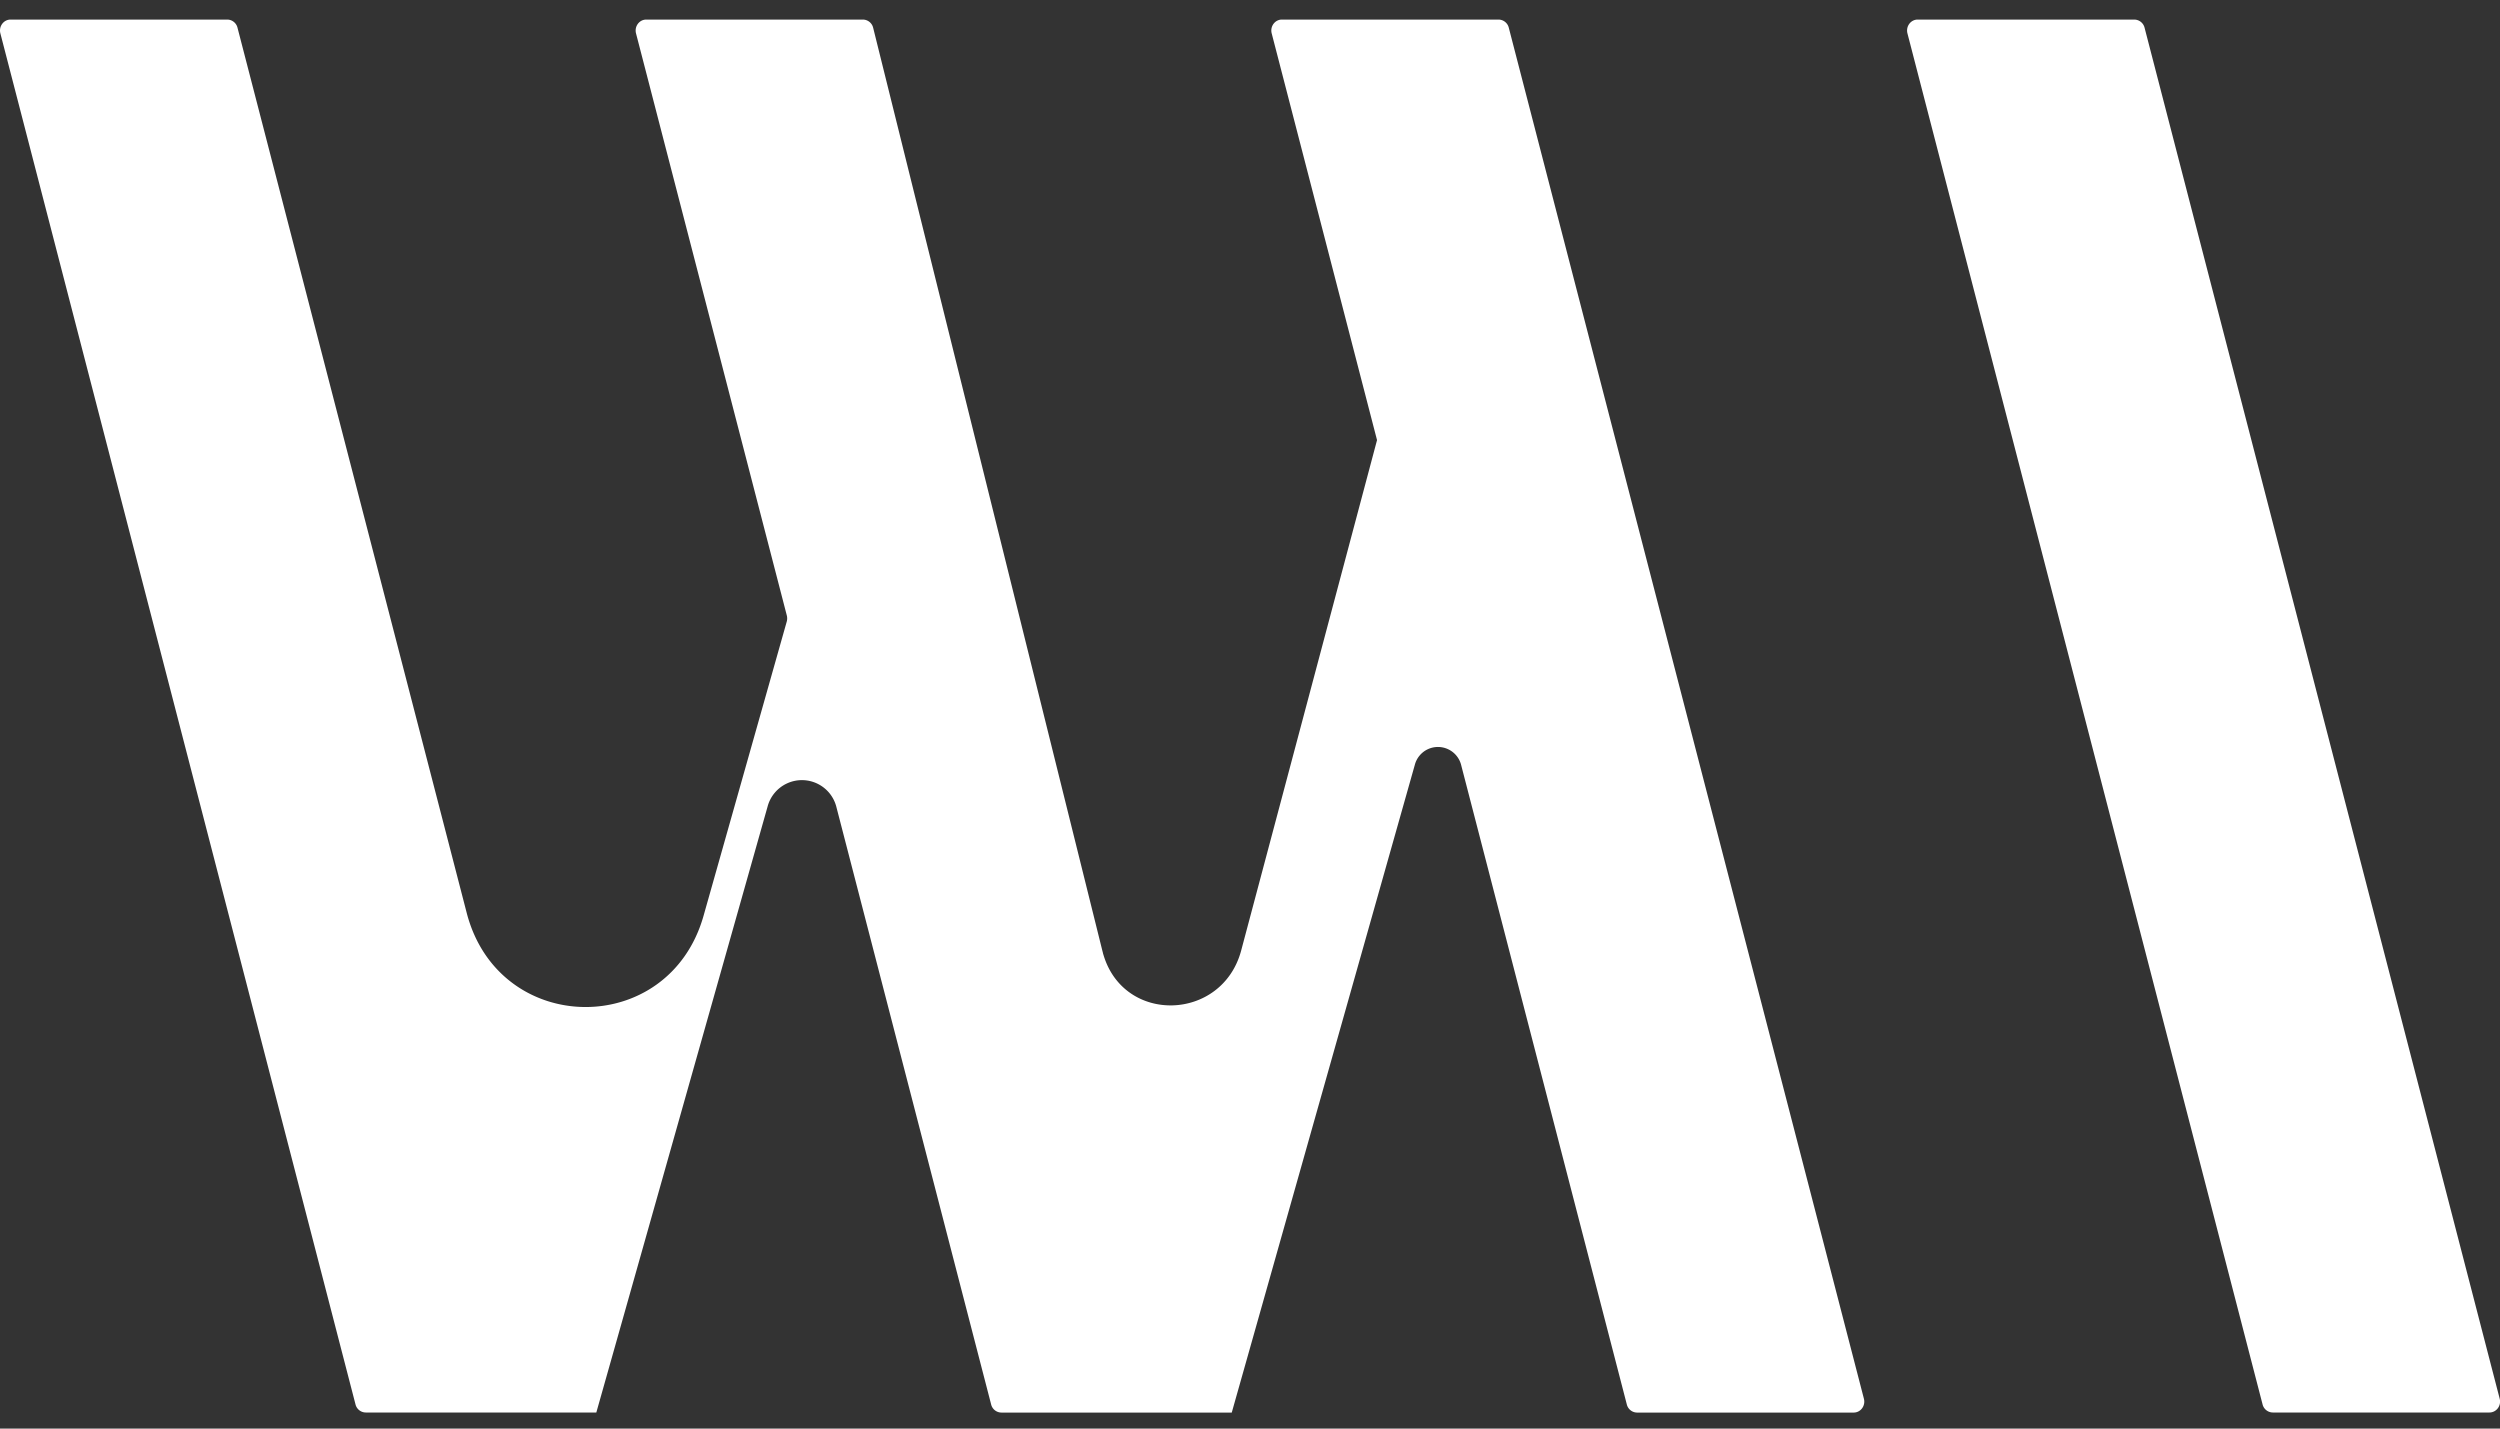
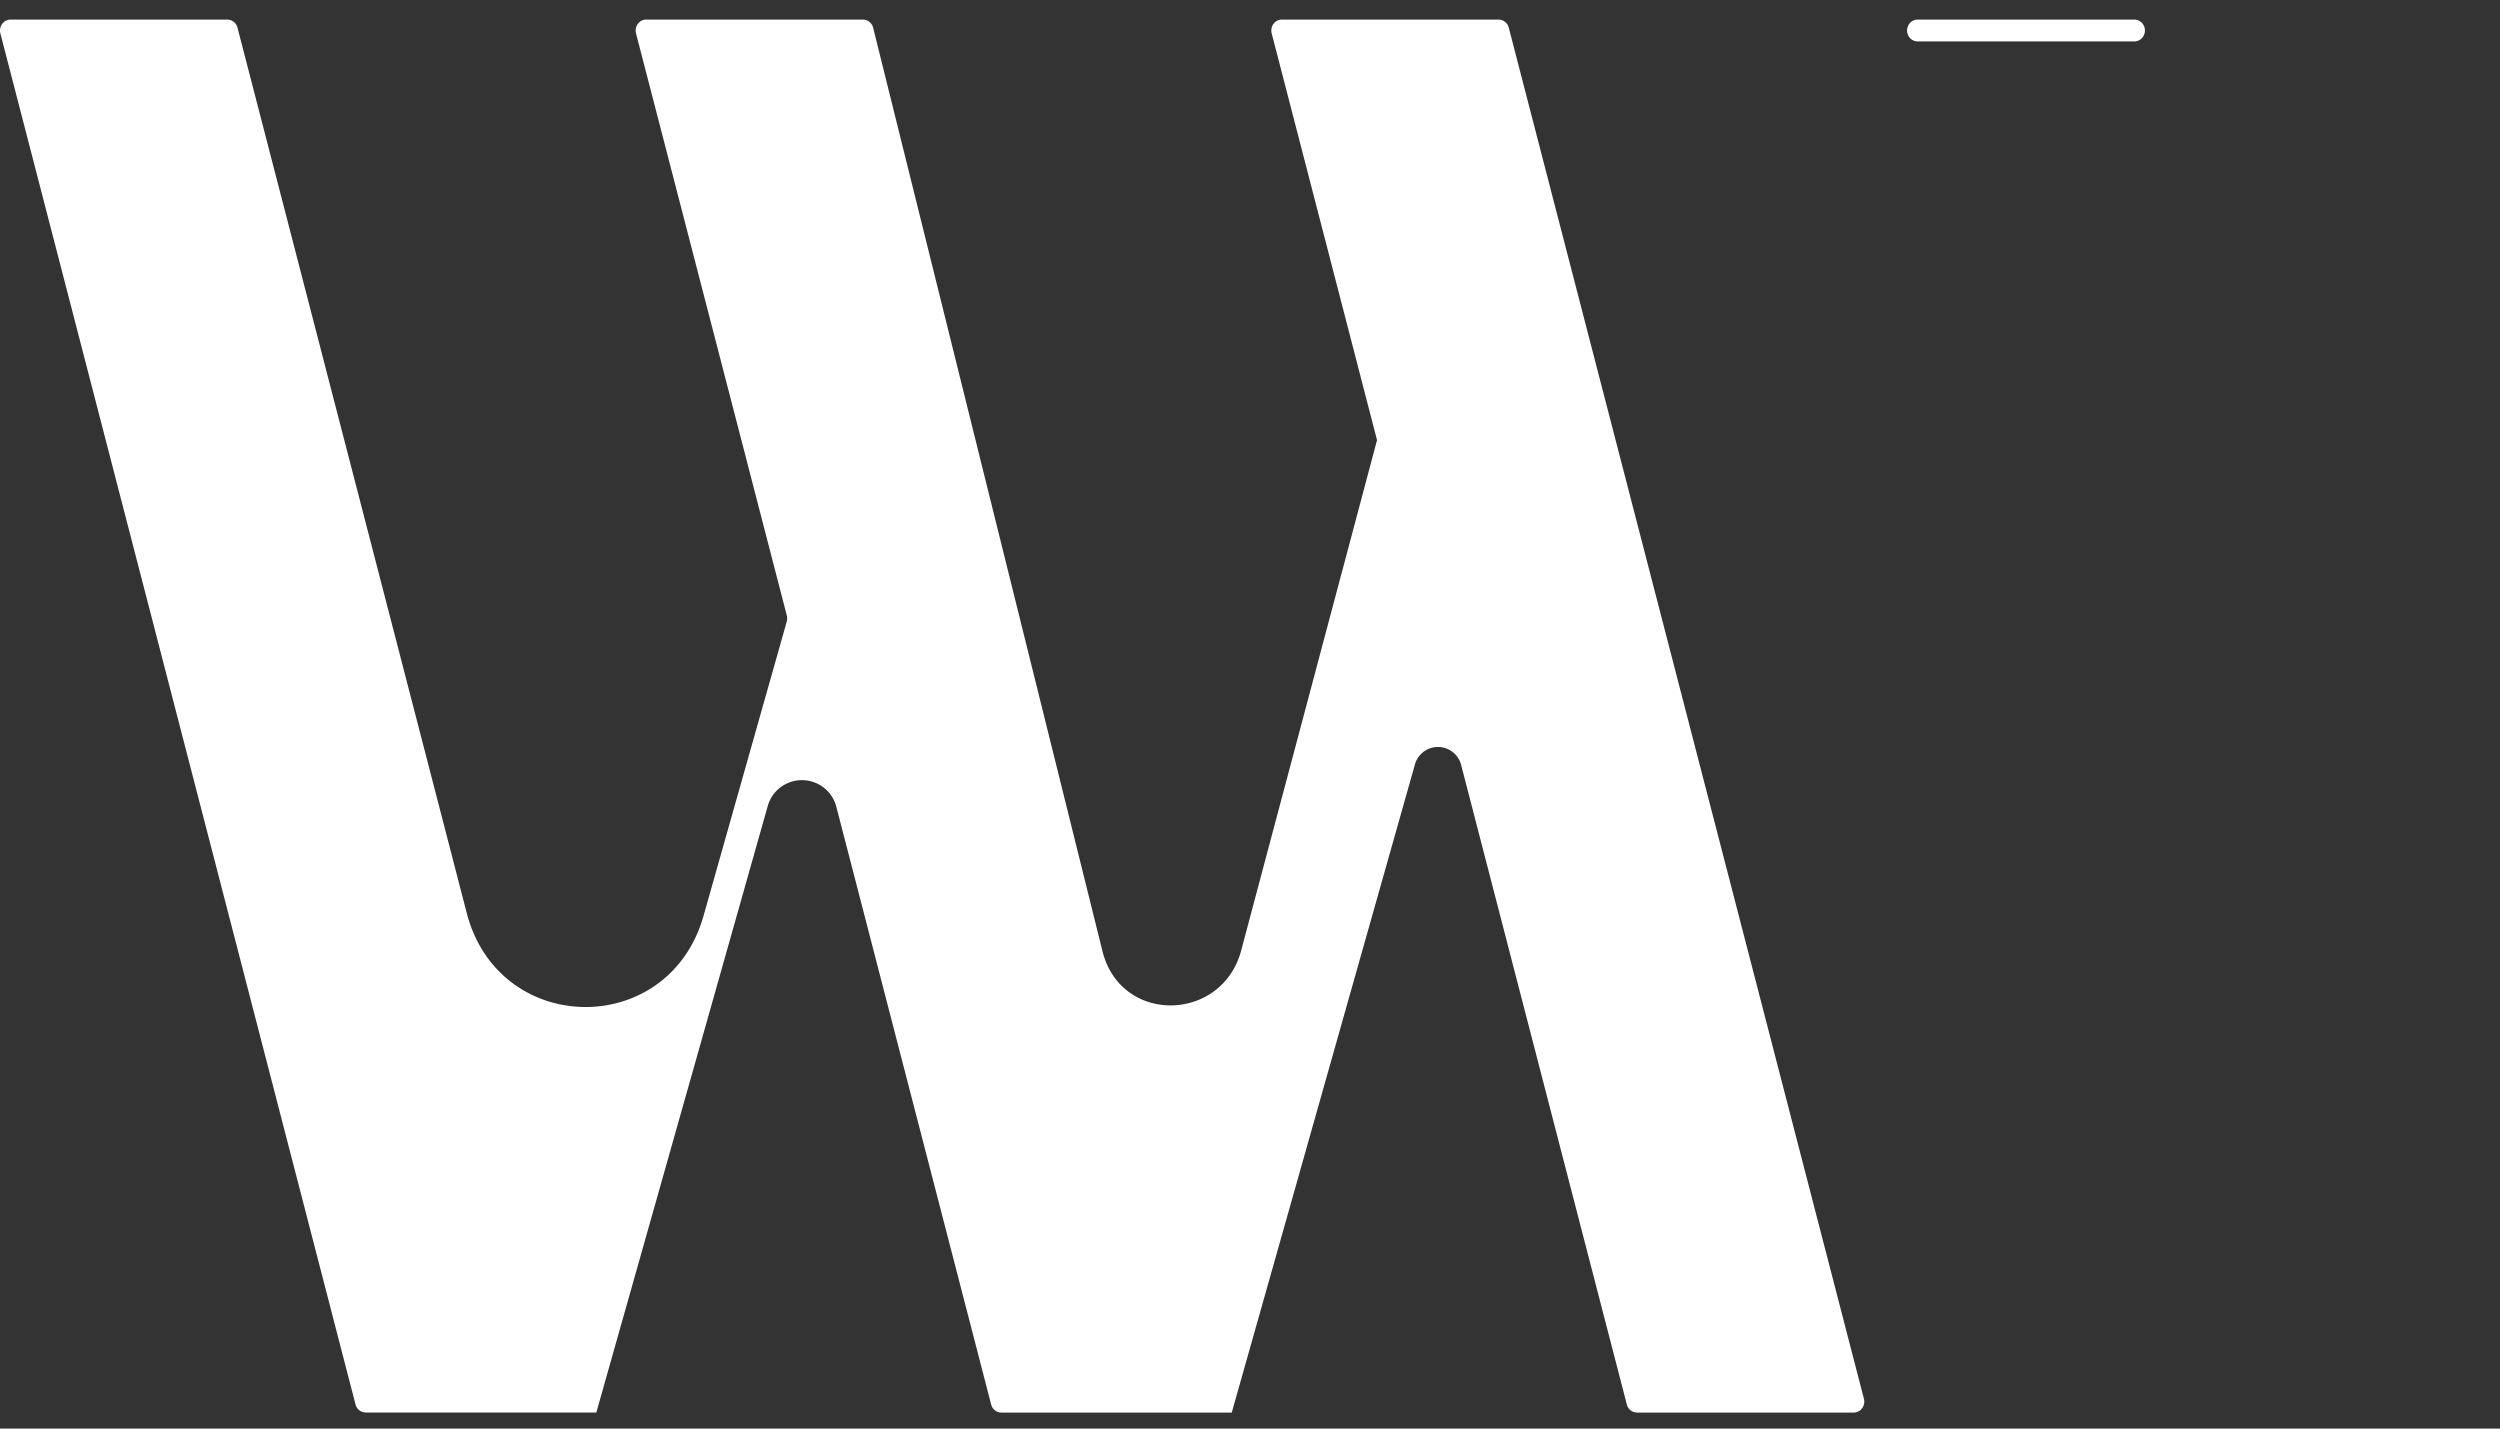
<svg xmlns="http://www.w3.org/2000/svg" width="70" height="40" fill="none">
  <rect width="100%" height="100%" fill="#333333" stroke="none" />
-   <path fill="#fff" d="M59.761.548h-6.066c-.194 0-.336.19-.287.385l9.944 38.39a.298.298 0 0 0 .287.227h6.066c.194 0 .336-.19.287-.384L60.048.776a.3.3 0 0 0-.287-.228ZM52.19 39.166 42.246.776a.298.298 0 0 0-.286-.228h-6.067c-.194 0-.335.19-.286.385l2.95 11.39-3.807 14.303c-.537 1.97-3.279 2.061-3.855.103-.006-.015-.01-.033-.013-.049l-.017-.064L24.448.776a.298.298 0 0 0-.287-.228h-6.066c-.194 0-.336.19-.287.385l4.223 16.301a.344.344 0 0 1 0 .163L19.7 25.64c-.974 3.449-5.731 3.394-6.632-.078L6.65.776a.298.298 0 0 0-.286-.228H.296c-.194 0-.335.19-.286.385l9.944 38.39a.298.298 0 0 0 .286.227h6.457l4.795-16.965a.995.995 0 0 1 1.93.023l4.33 16.717a.298.298 0 0 0 .287.227h6.45l5.125-18.133a.67.67 0 0 1 1.302.016l4.635 17.89a.298.298 0 0 0 .286.227h6.067c.194 0 .335-.19.286-.385v-.001Z" />
+   <path fill="#fff" d="M59.761.548h-6.066c-.194 0-.336.19-.287.385a.298.298 0 0 0 .287.227h6.066c.194 0 .336-.19.287-.384L60.048.776a.3.3 0 0 0-.287-.228ZM52.19 39.166 42.246.776a.298.298 0 0 0-.286-.228h-6.067c-.194 0-.335.19-.286.385l2.95 11.39-3.807 14.303c-.537 1.97-3.279 2.061-3.855.103-.006-.015-.01-.033-.013-.049l-.017-.064L24.448.776a.298.298 0 0 0-.287-.228h-6.066c-.194 0-.336.19-.287.385l4.223 16.301a.344.344 0 0 1 0 .163L19.7 25.64c-.974 3.449-5.731 3.394-6.632-.078L6.65.776a.298.298 0 0 0-.286-.228H.296c-.194 0-.335.19-.286.385l9.944 38.39a.298.298 0 0 0 .286.227h6.457l4.795-16.965a.995.995 0 0 1 1.93.023l4.33 16.717a.298.298 0 0 0 .287.227h6.45l5.125-18.133a.67.67 0 0 1 1.302.016l4.635 17.89a.298.298 0 0 0 .286.227h6.067c.194 0 .335-.19.286-.385v-.001Z" />
</svg>